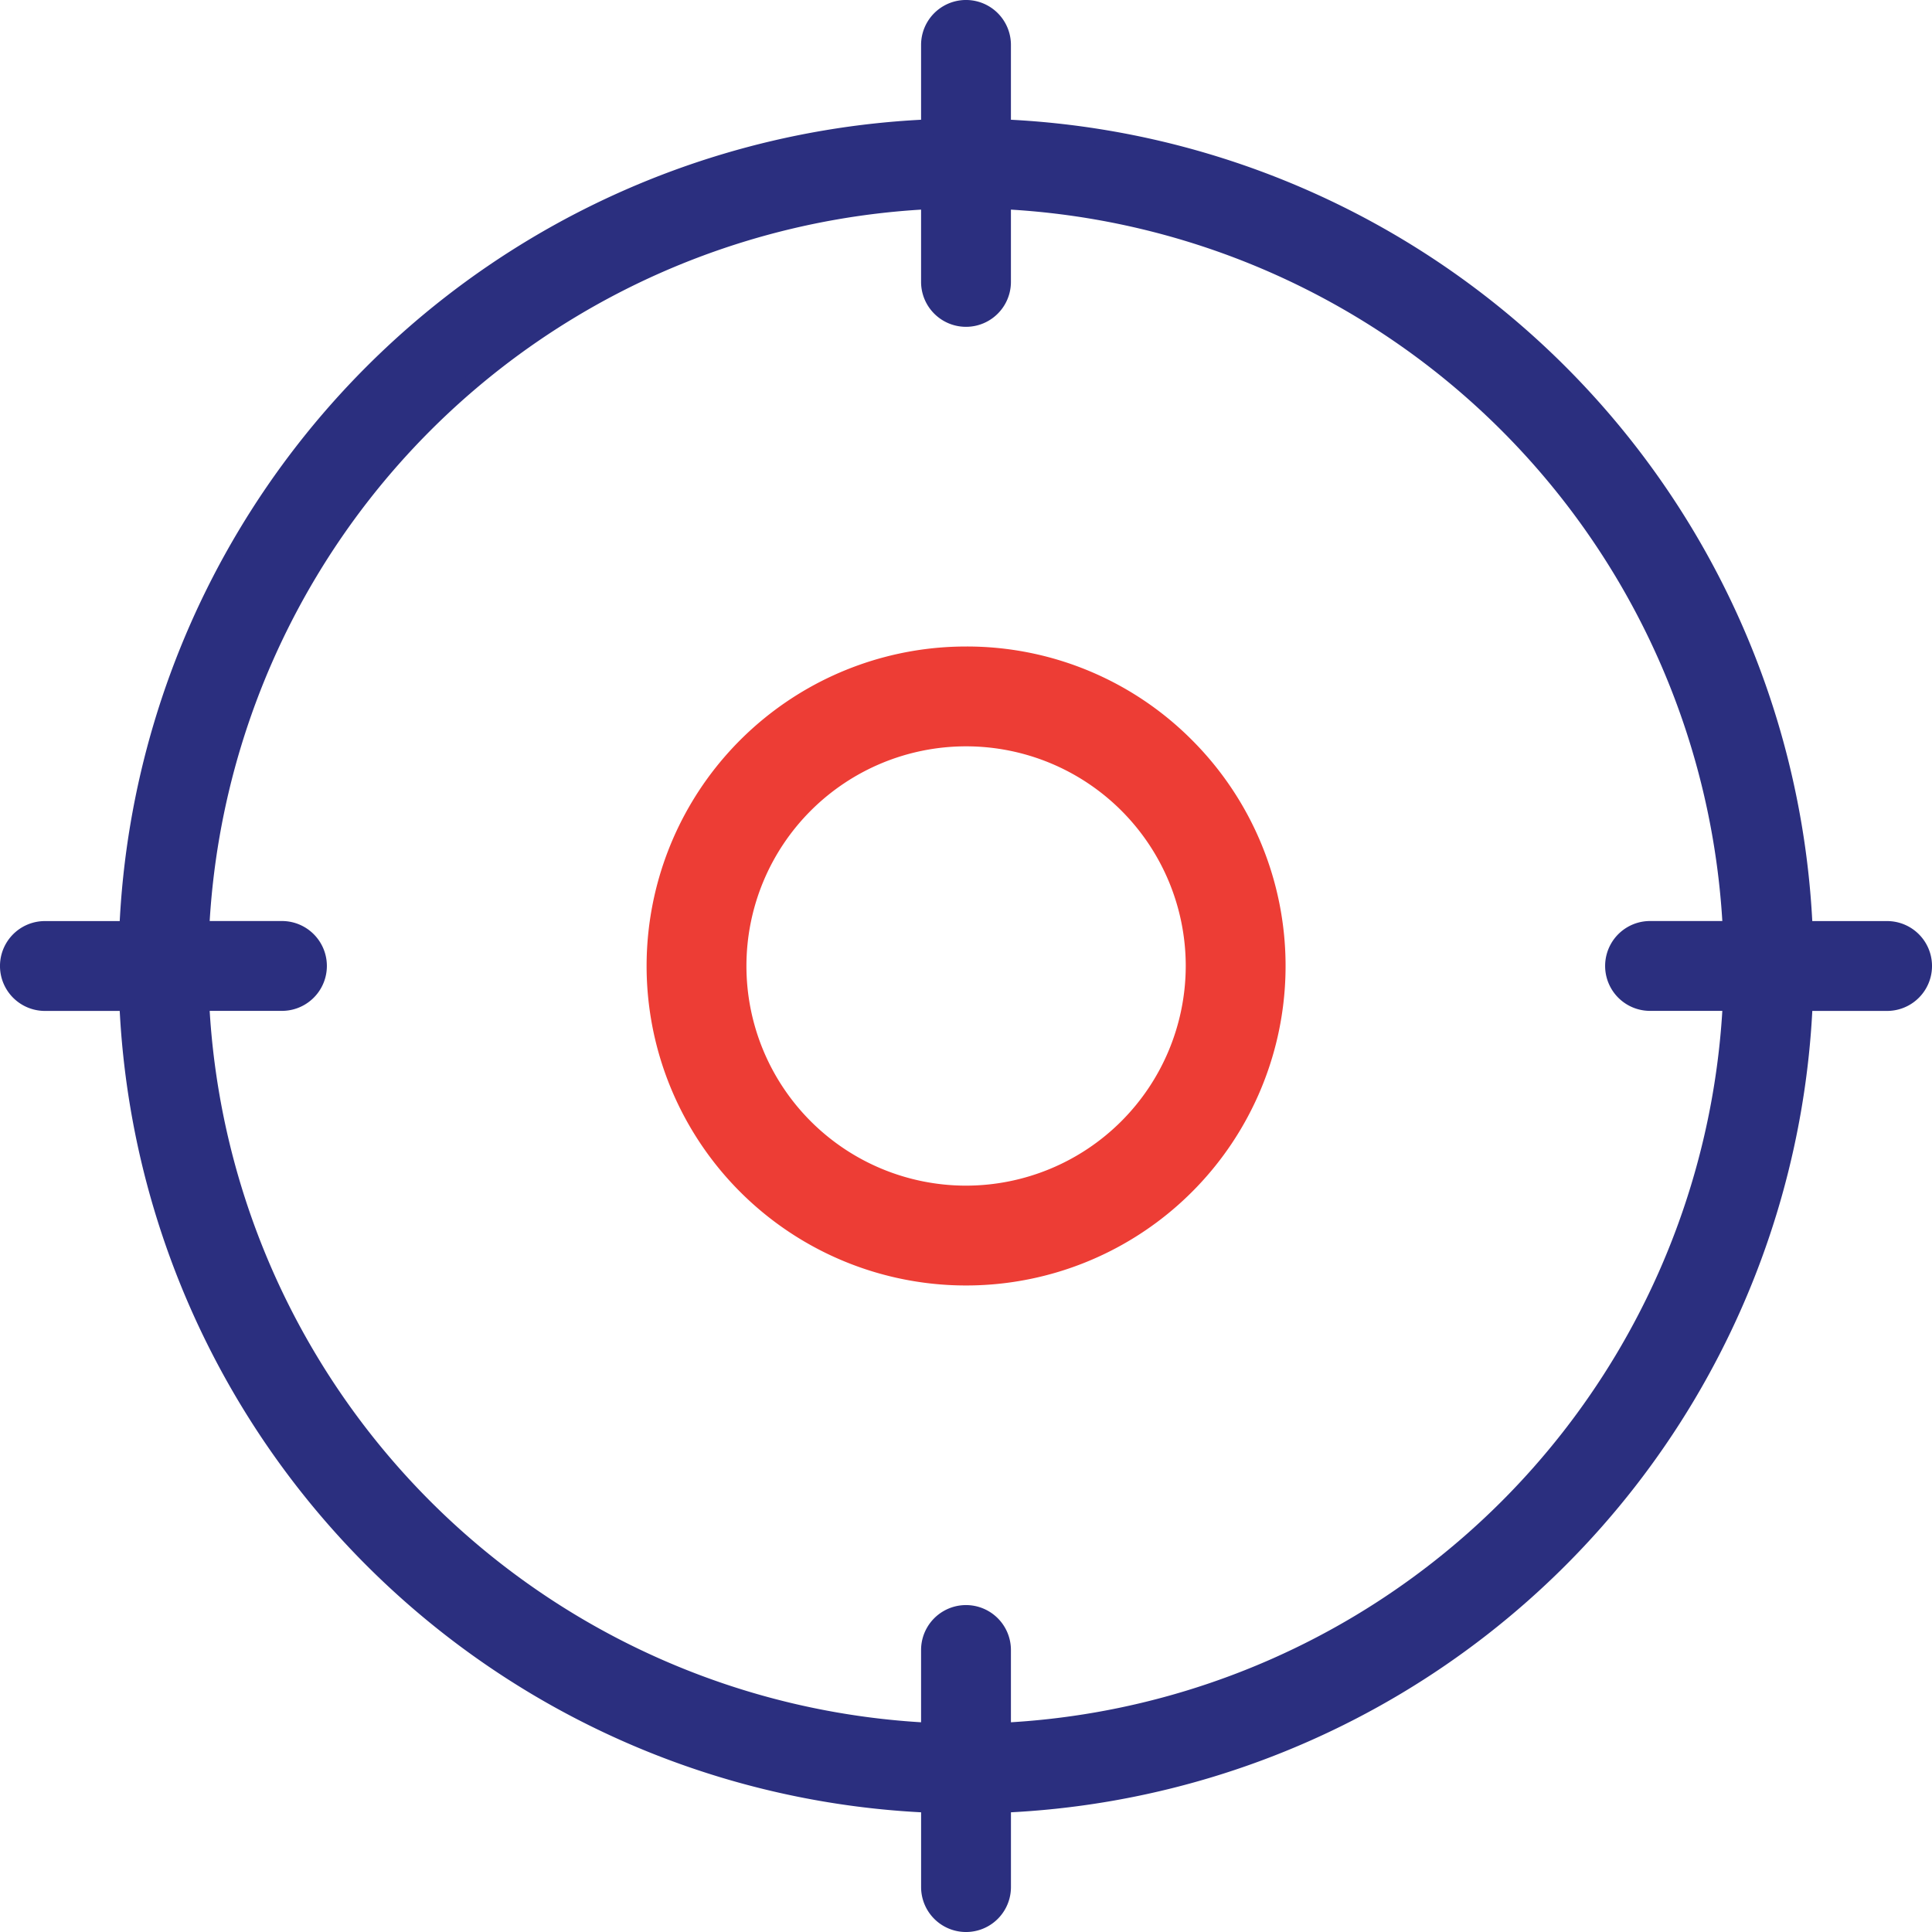
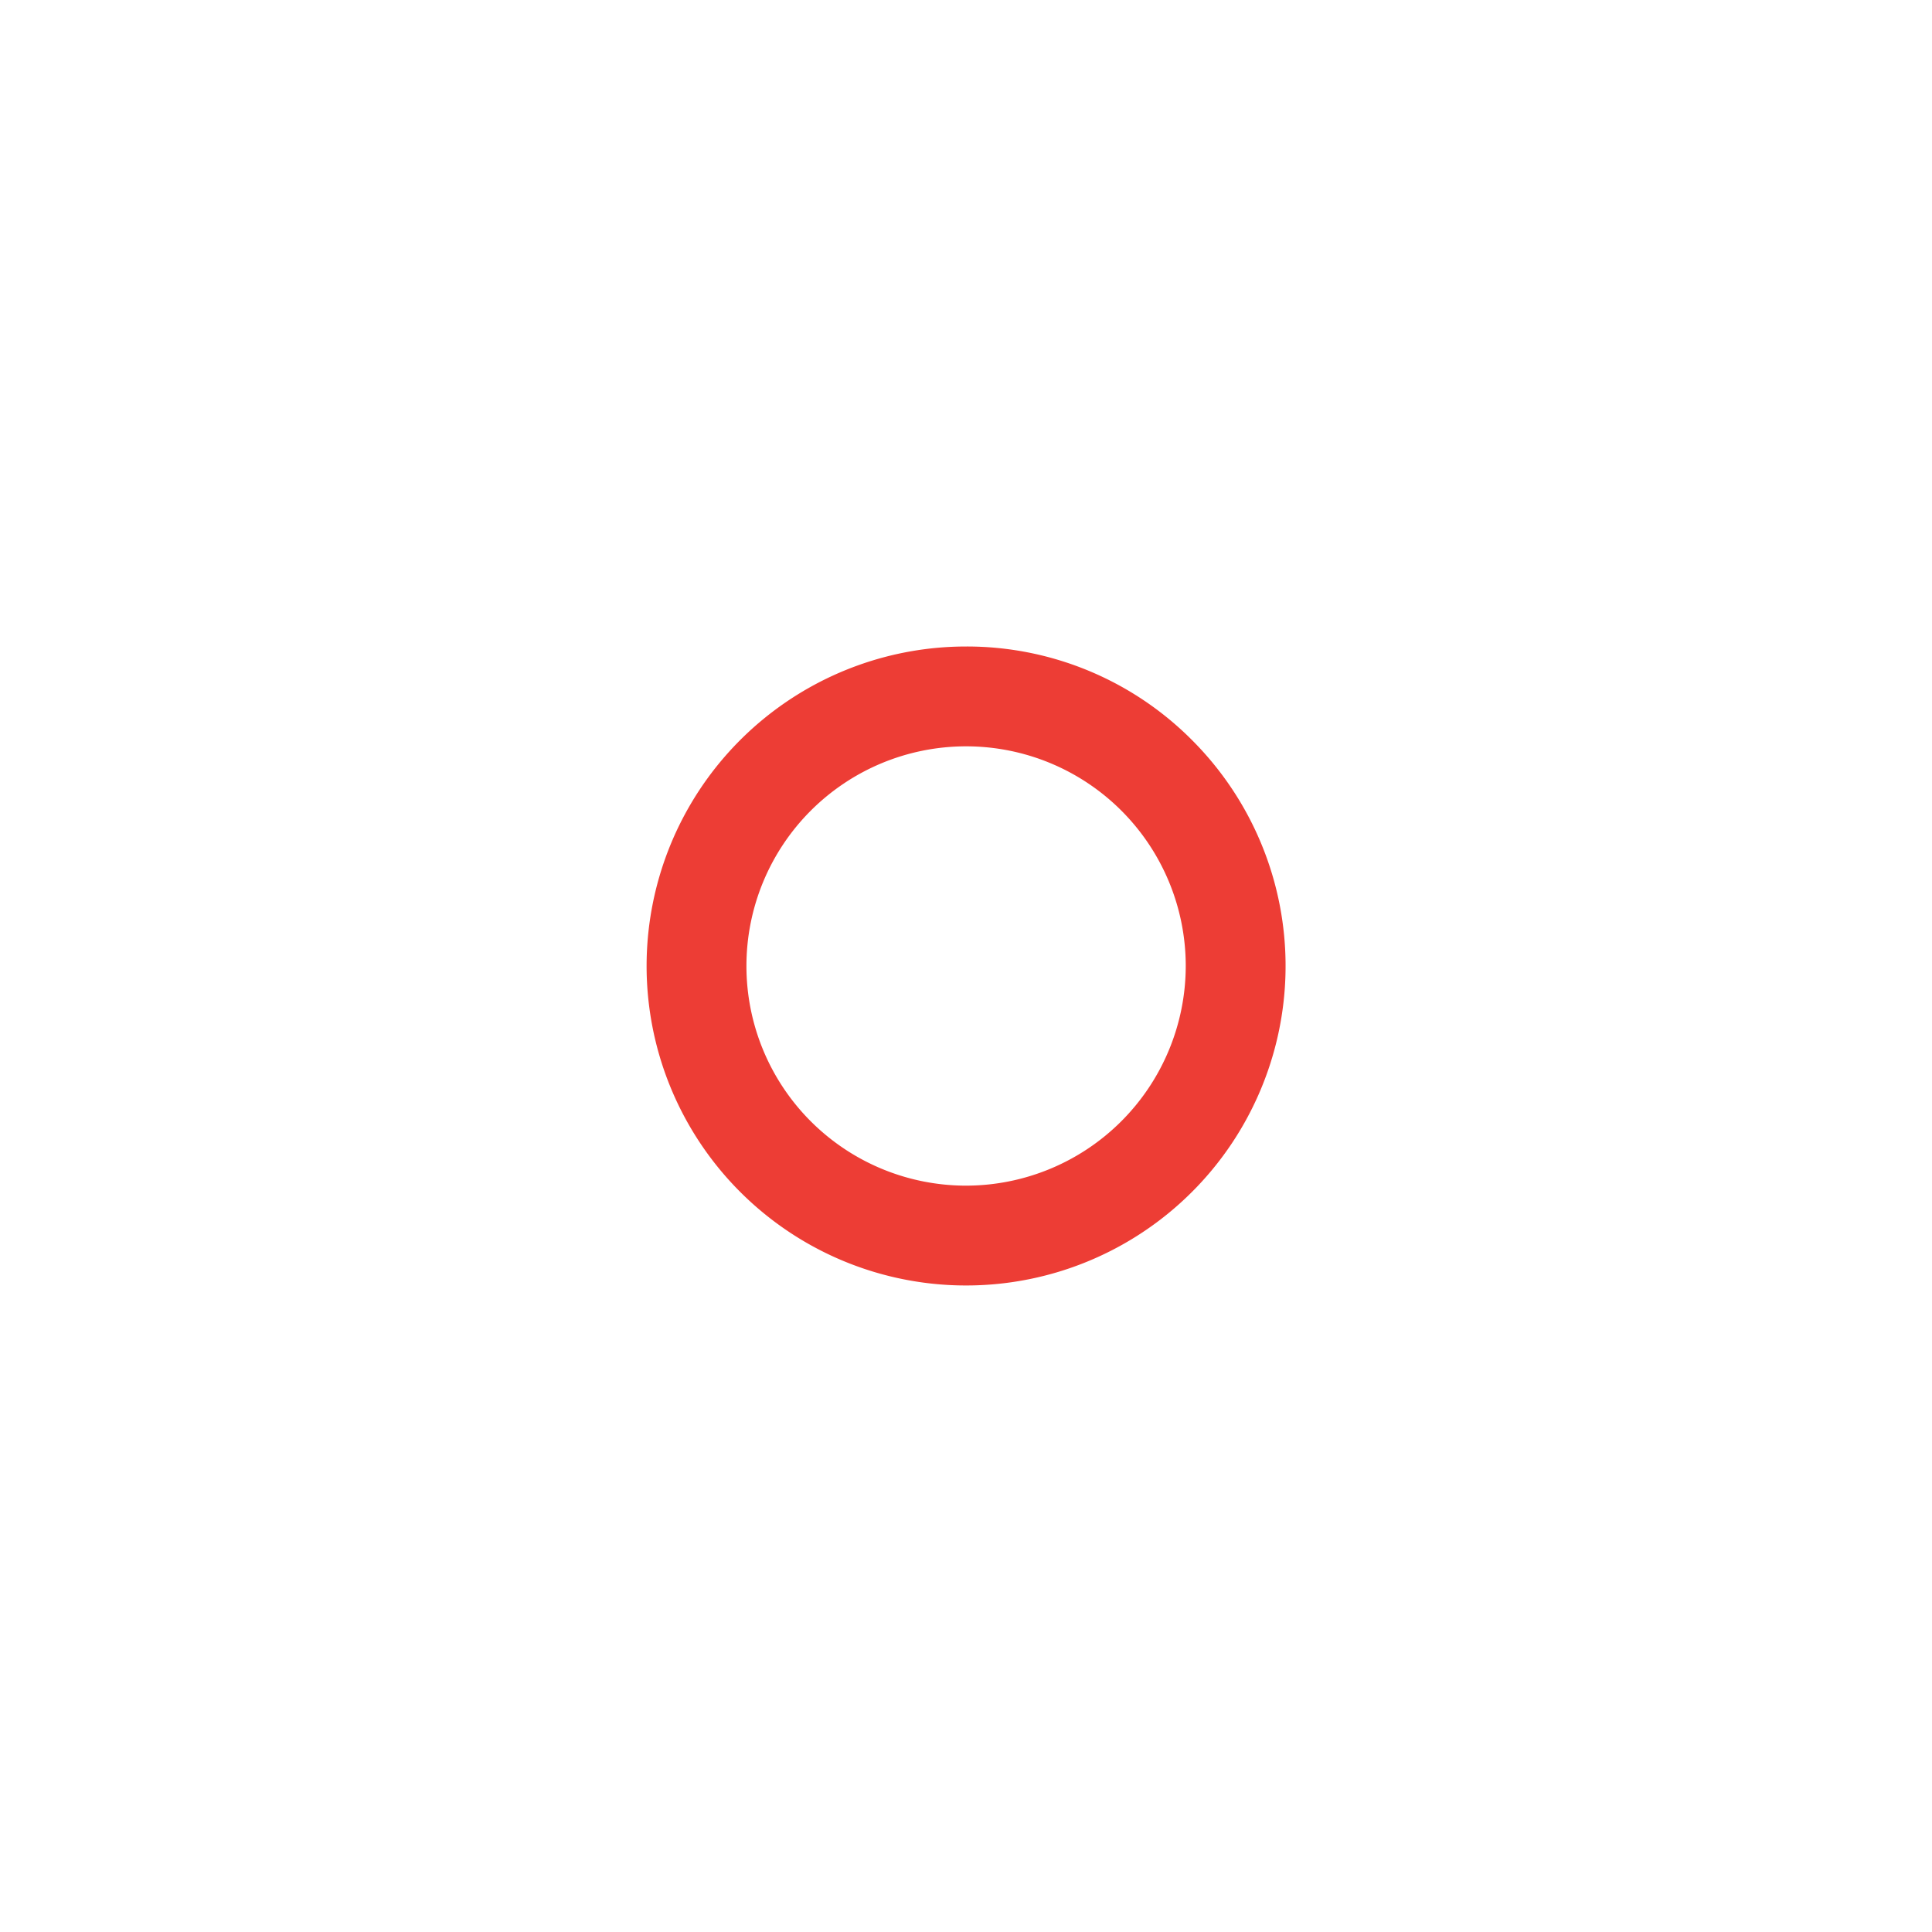
<svg xmlns="http://www.w3.org/2000/svg" width="76.267" height="76.267" viewBox="0 0 76.267 76.267">
  <defs>
    <style>.a{fill:#ed3d35;stroke:#ed3d35;}.a,.b{stroke-width:0.6px;}.b{fill:#2b2f7f;stroke:#2b2f7f;}</style>
  </defs>
  <g transform="translate(-59.955 -59.954)">
    <g transform="translate(60.255 60.254)">
      <path class="a" d="M210.8,198.484a12.312,12.312,0,1,0,8.706,3.606A12.233,12.233,0,0,0,210.8,198.484Zm0,21.283a8.971,8.971,0,1,1,8.971-8.971A8.981,8.981,0,0,1,210.8,219.767Z" transform="translate(-172.963 -172.963)" />
-       <path class="b" d="M129.781,91.947h-3.238A33.123,33.123,0,0,0,94.895,60.3V57.06a1.473,1.473,0,1,0-2.947,0V60.3A33.124,33.124,0,0,0,60.3,91.947H57.061a1.473,1.473,0,0,0,0,2.947H60.3a33.124,33.124,0,0,0,31.649,31.649v3.238a1.473,1.473,0,1,0,2.947,0v-3.238a33.124,33.124,0,0,0,31.648-31.649h3.238a1.473,1.473,0,1,0,0-2.947ZM94.895,123.592v-3.17a1.473,1.473,0,0,0-2.947,0v3.17a30.25,30.25,0,0,1-28.7-28.7h3.17a1.473,1.473,0,0,0,0-2.947h-3.17a30.25,30.25,0,0,1,28.7-28.7v3.17a1.473,1.473,0,1,0,2.947,0v-3.17a30.249,30.249,0,0,1,28.7,28.7h-3.17a1.473,1.473,0,0,0,0,2.947h3.17A30.249,30.249,0,0,1,94.895,123.592Z" transform="translate(-55.588 -55.587)" />
    </g>
  </g>
</svg>